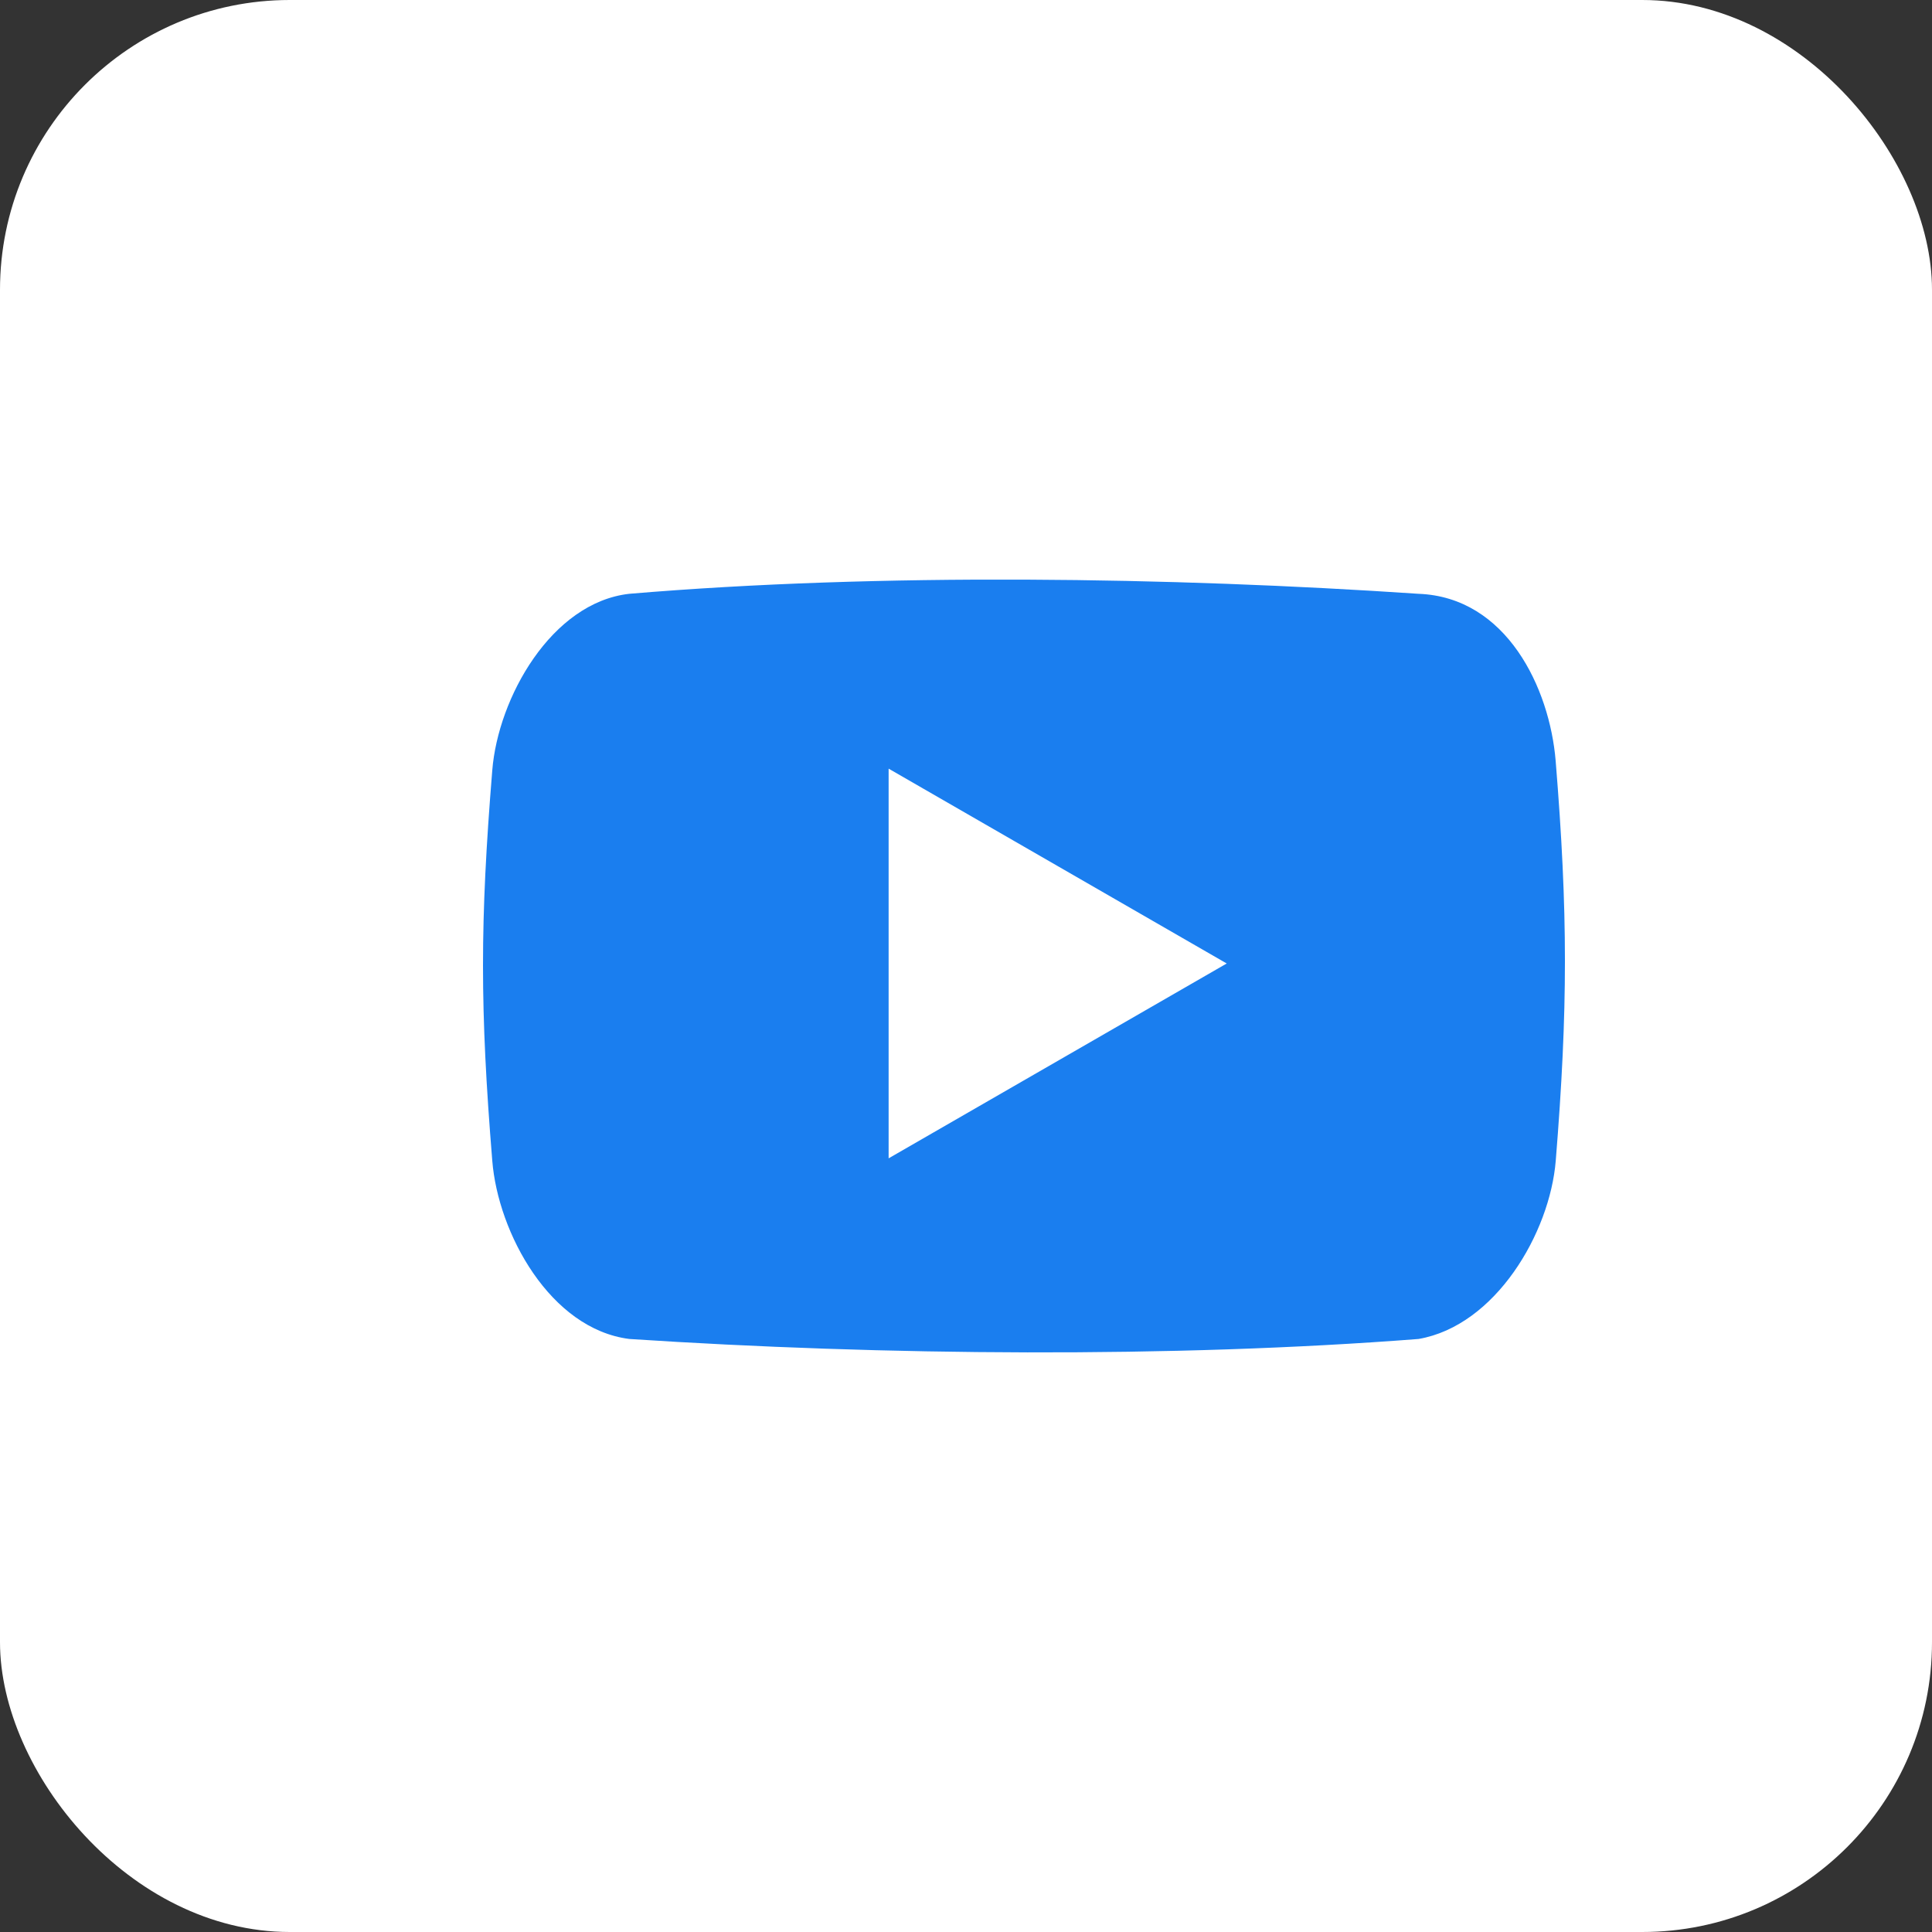
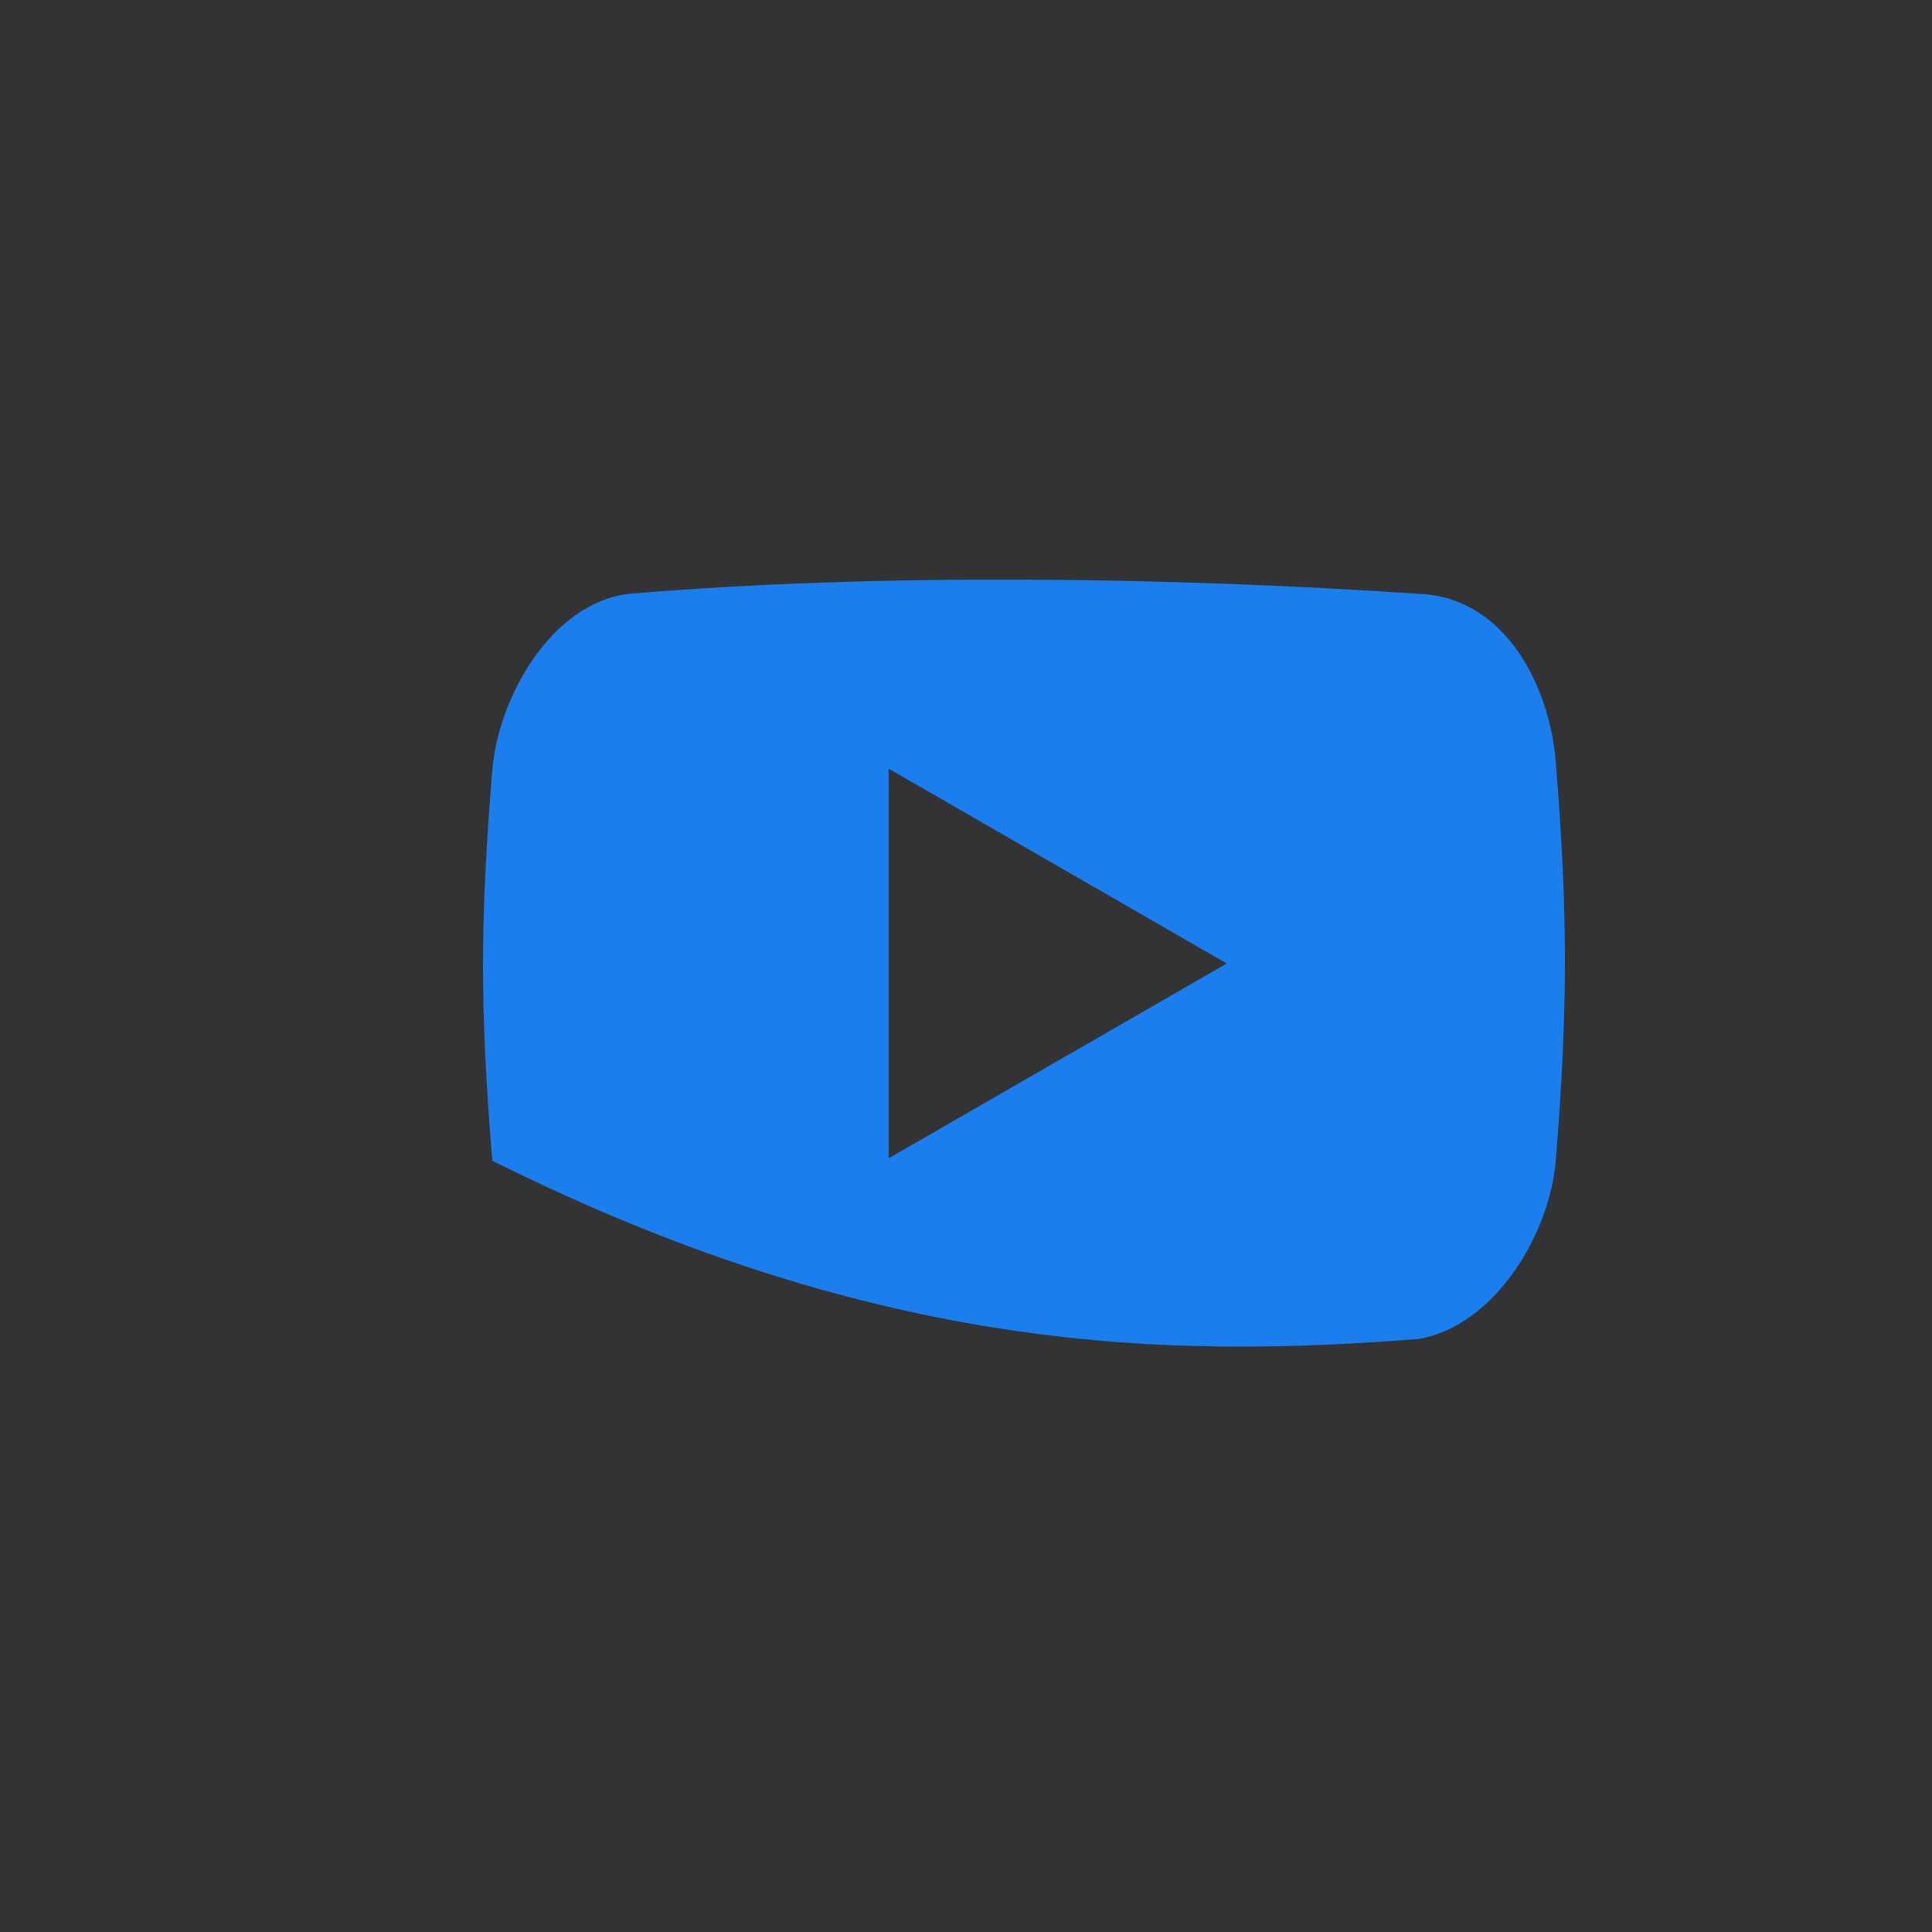
<svg xmlns="http://www.w3.org/2000/svg" width="20" height="20" viewBox="0 0 20 20" fill="none">
  <rect x="0" y="0" width="20" height="20" fill="#333333" stroke="none" />
-   <rect width="20" height="20" rx="3" fill="white" />
-   <path d="M16.104 7.875C16.042 7.126 15.598 6.181 14.684 6.147C12.133 5.975 9.111 5.928 6.514 6.147C5.708 6.238 5.156 7.224 5.096 7.974C4.968 9.547 4.968 10.443 5.096 12.016C5.156 12.765 5.695 13.757 6.515 13.861C9.143 14.034 12.15 14.058 14.685 13.861C15.481 13.723 16.044 12.765 16.105 12.016C16.232 10.442 16.232 9.449 16.104 7.875ZM9.199 11.991V7.957L12.699 9.974L9.199 11.991Z" fill="#1A7EEF" />
+   <path d="M16.104 7.875C16.042 7.126 15.598 6.181 14.684 6.147C12.133 5.975 9.111 5.928 6.514 6.147C5.708 6.238 5.156 7.224 5.096 7.974C4.968 9.547 4.968 10.443 5.096 12.016C9.143 14.034 12.15 14.058 14.685 13.861C15.481 13.723 16.044 12.765 16.105 12.016C16.232 10.442 16.232 9.449 16.104 7.875ZM9.199 11.991V7.957L12.699 9.974L9.199 11.991Z" fill="#1A7EEF" />
</svg>